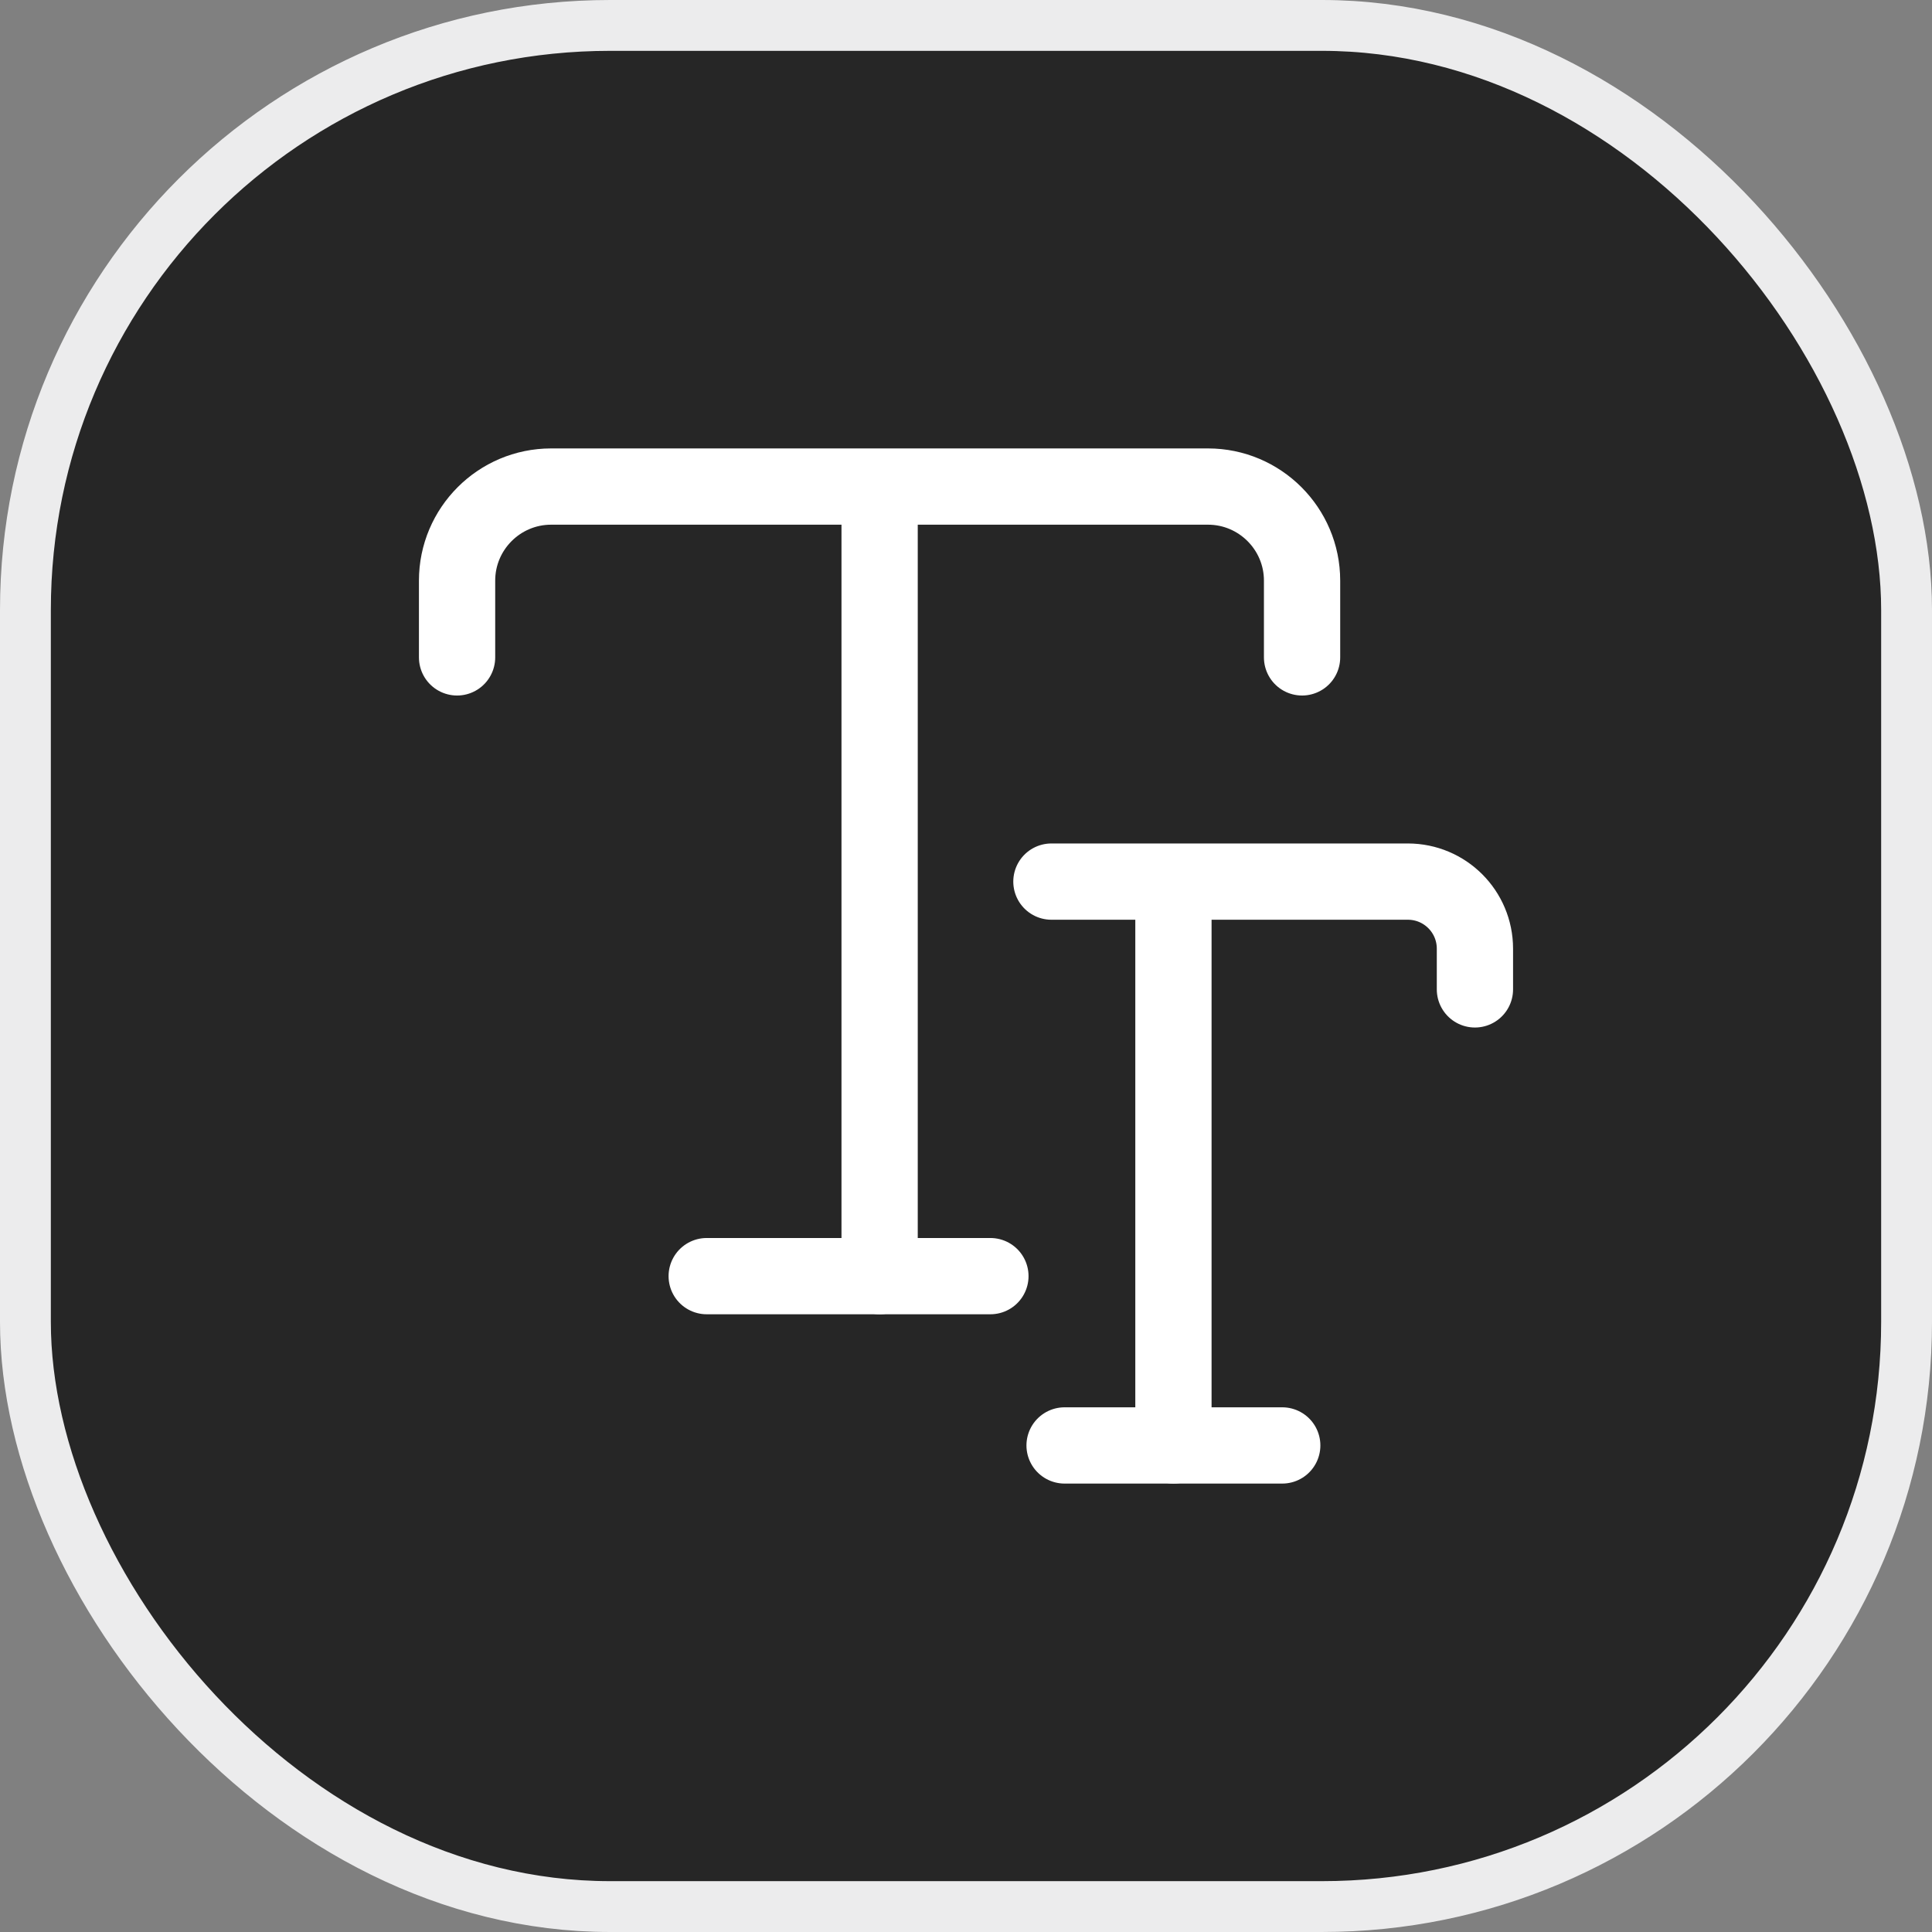
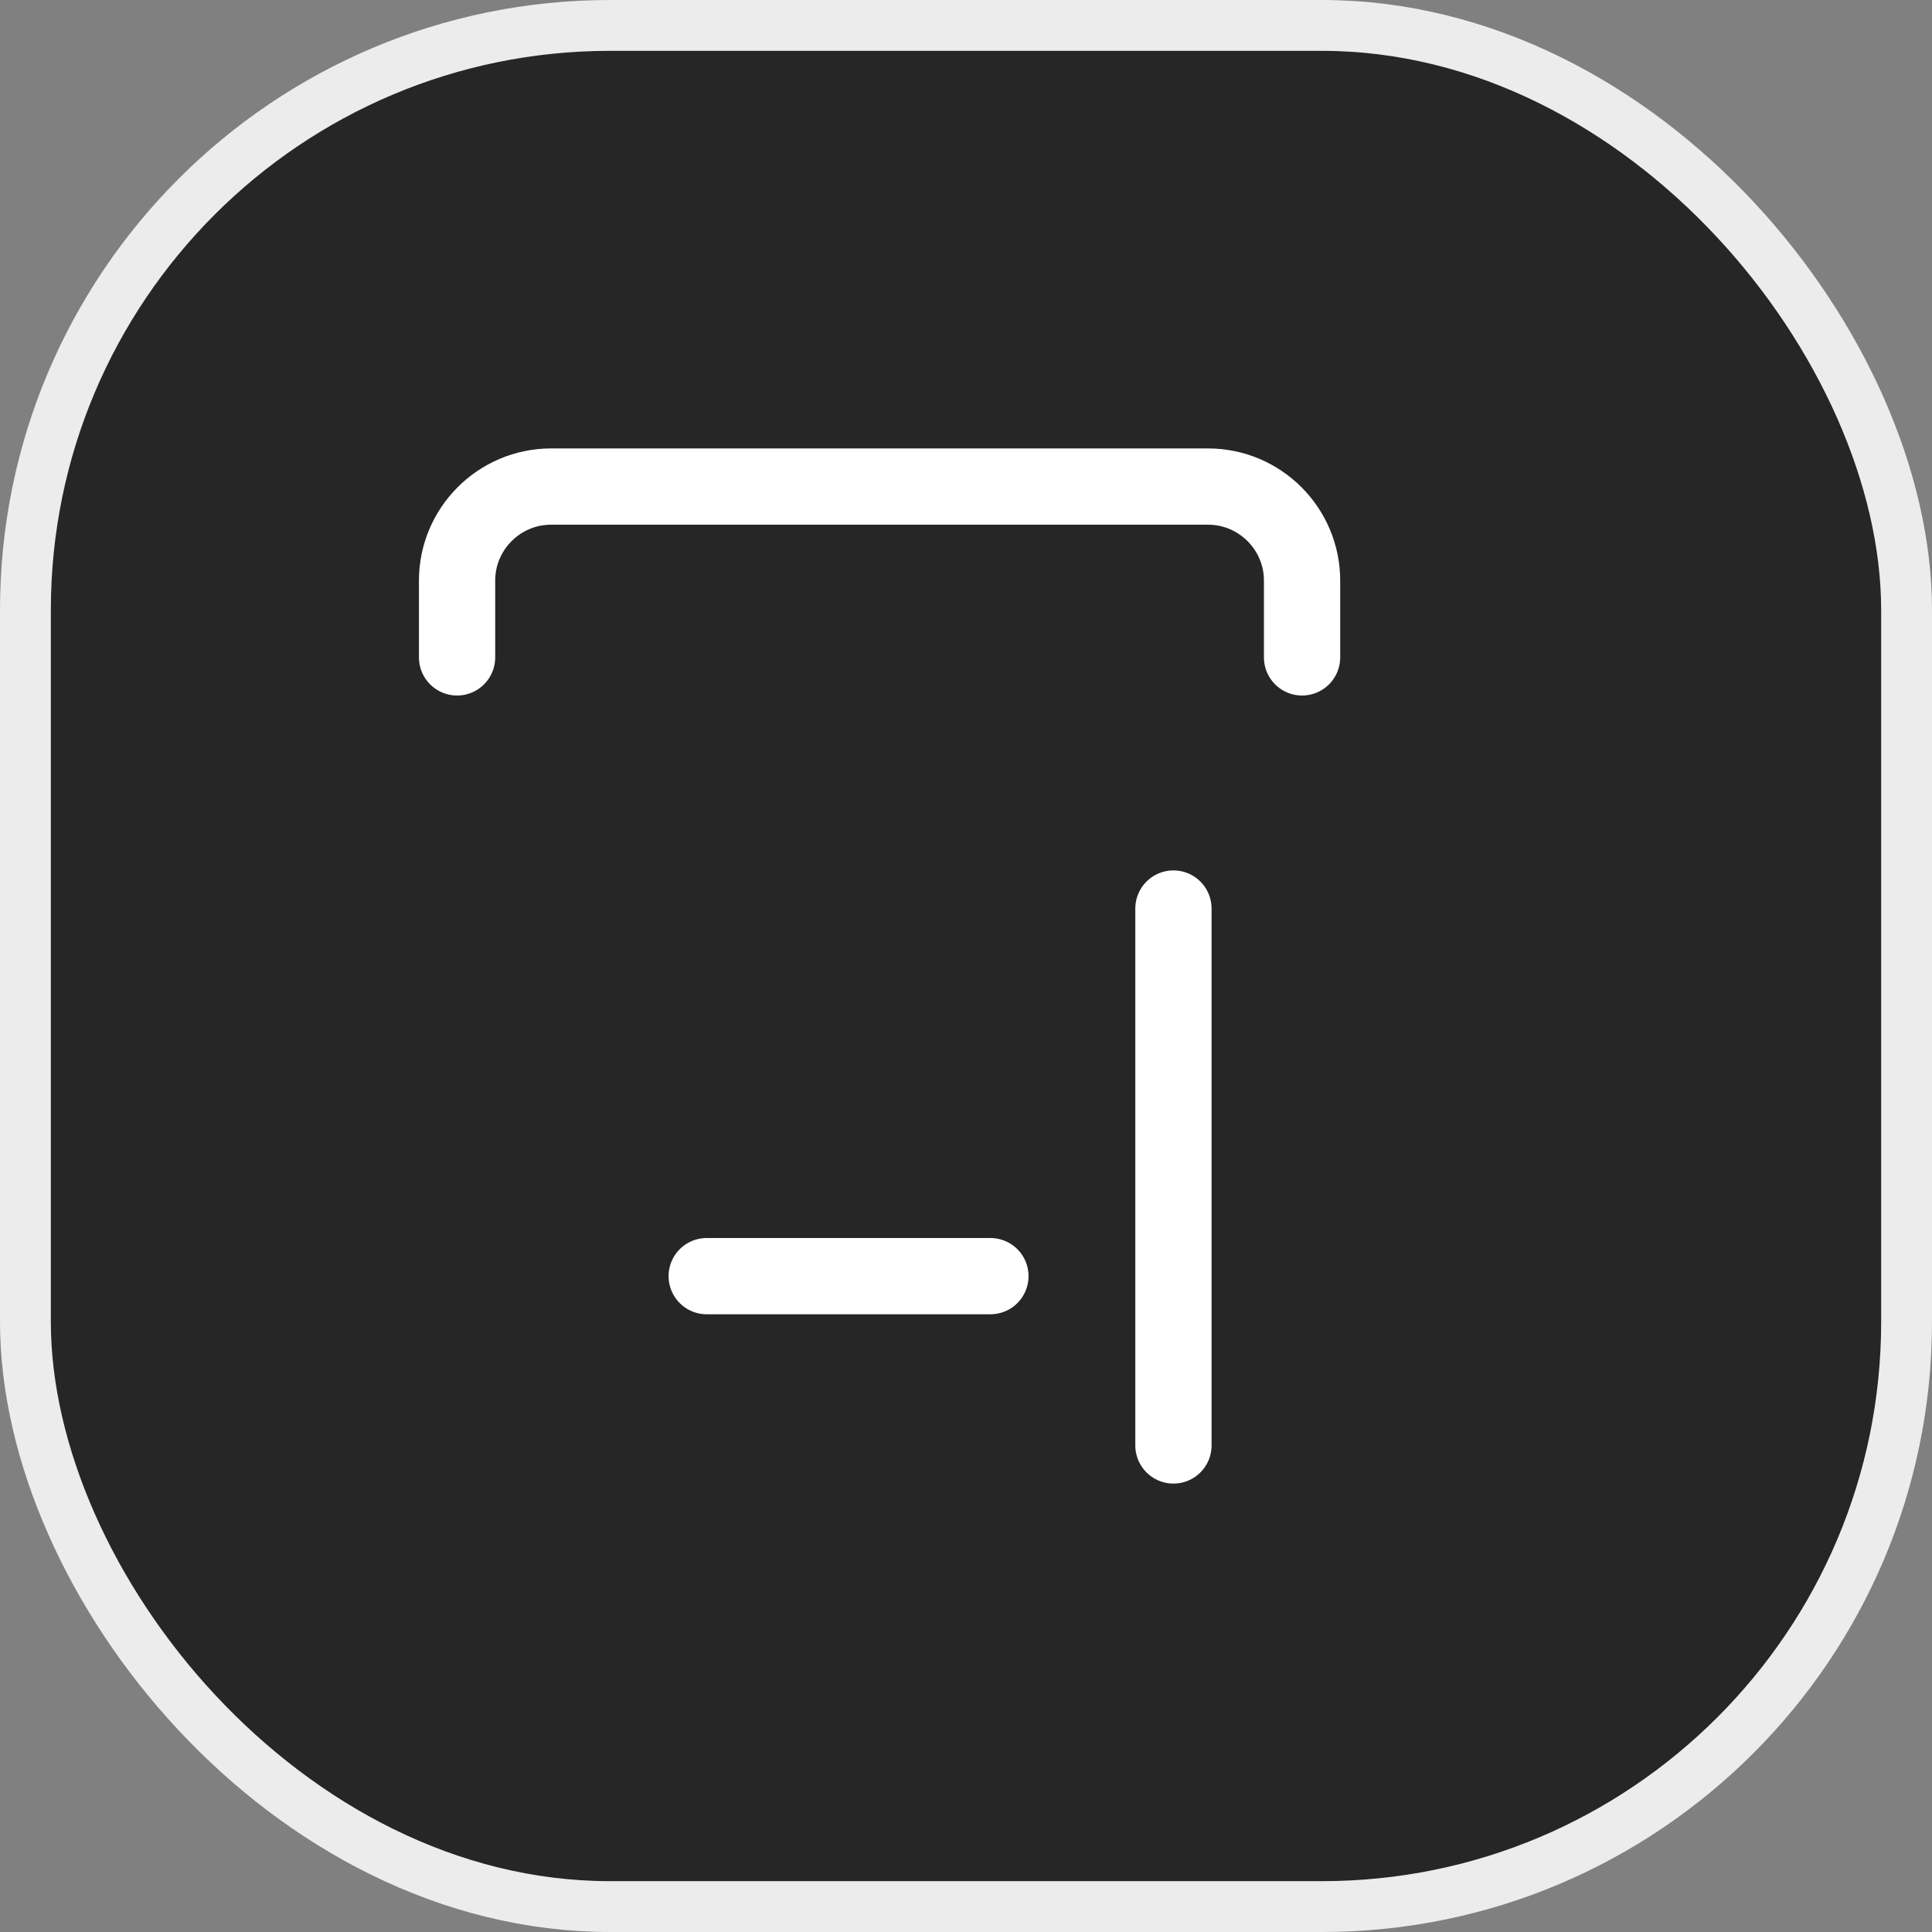
<svg xmlns="http://www.w3.org/2000/svg" width="38" height="38" viewBox="0 0 38 38" fill="none">
  <rect x="0" y="0" width="38" height="38" fill="#808080" stroke="none" />
  <rect x="0.5" y="0.5" width="37" height="37" rx="11.5" fill="#262626" />
  <rect x="0.5" y="0.5" width="37" height="37" rx="11.5" stroke="#ECECED" />
  <path d="M8.99 12.93V11.42C8.99 10.4 9.82 9.57 10.84 9.57H23.76C24.78 9.57 25.61 10.4 25.61 11.42V12.93" stroke="white" stroke-width="1.5" stroke-linecap="round" stroke-linejoin="round" />
-   <path d="M17.301 25.1V10.32" stroke="white" stroke-width="1.5" stroke-linecap="round" stroke-linejoin="round" />
  <path d="M13.9 25.1H19.48" stroke="white" stroke-width="1.5" stroke-linecap="round" stroke-linejoin="round" />
-   <path d="M20.68 17.34H27.69C28.42 17.34 29.01 17.93 29.01 18.66V19.46" stroke="white" stroke-width="1.5" stroke-linecap="round" stroke-linejoin="round" />
  <path d="M23.08 28.43V17.87" stroke="white" stroke-width="1.5" stroke-linecap="round" stroke-linejoin="round" />
-   <path d="M20.939 28.43H25.22" stroke="white" stroke-width="1.5" stroke-linecap="round" stroke-linejoin="round" />
</svg>